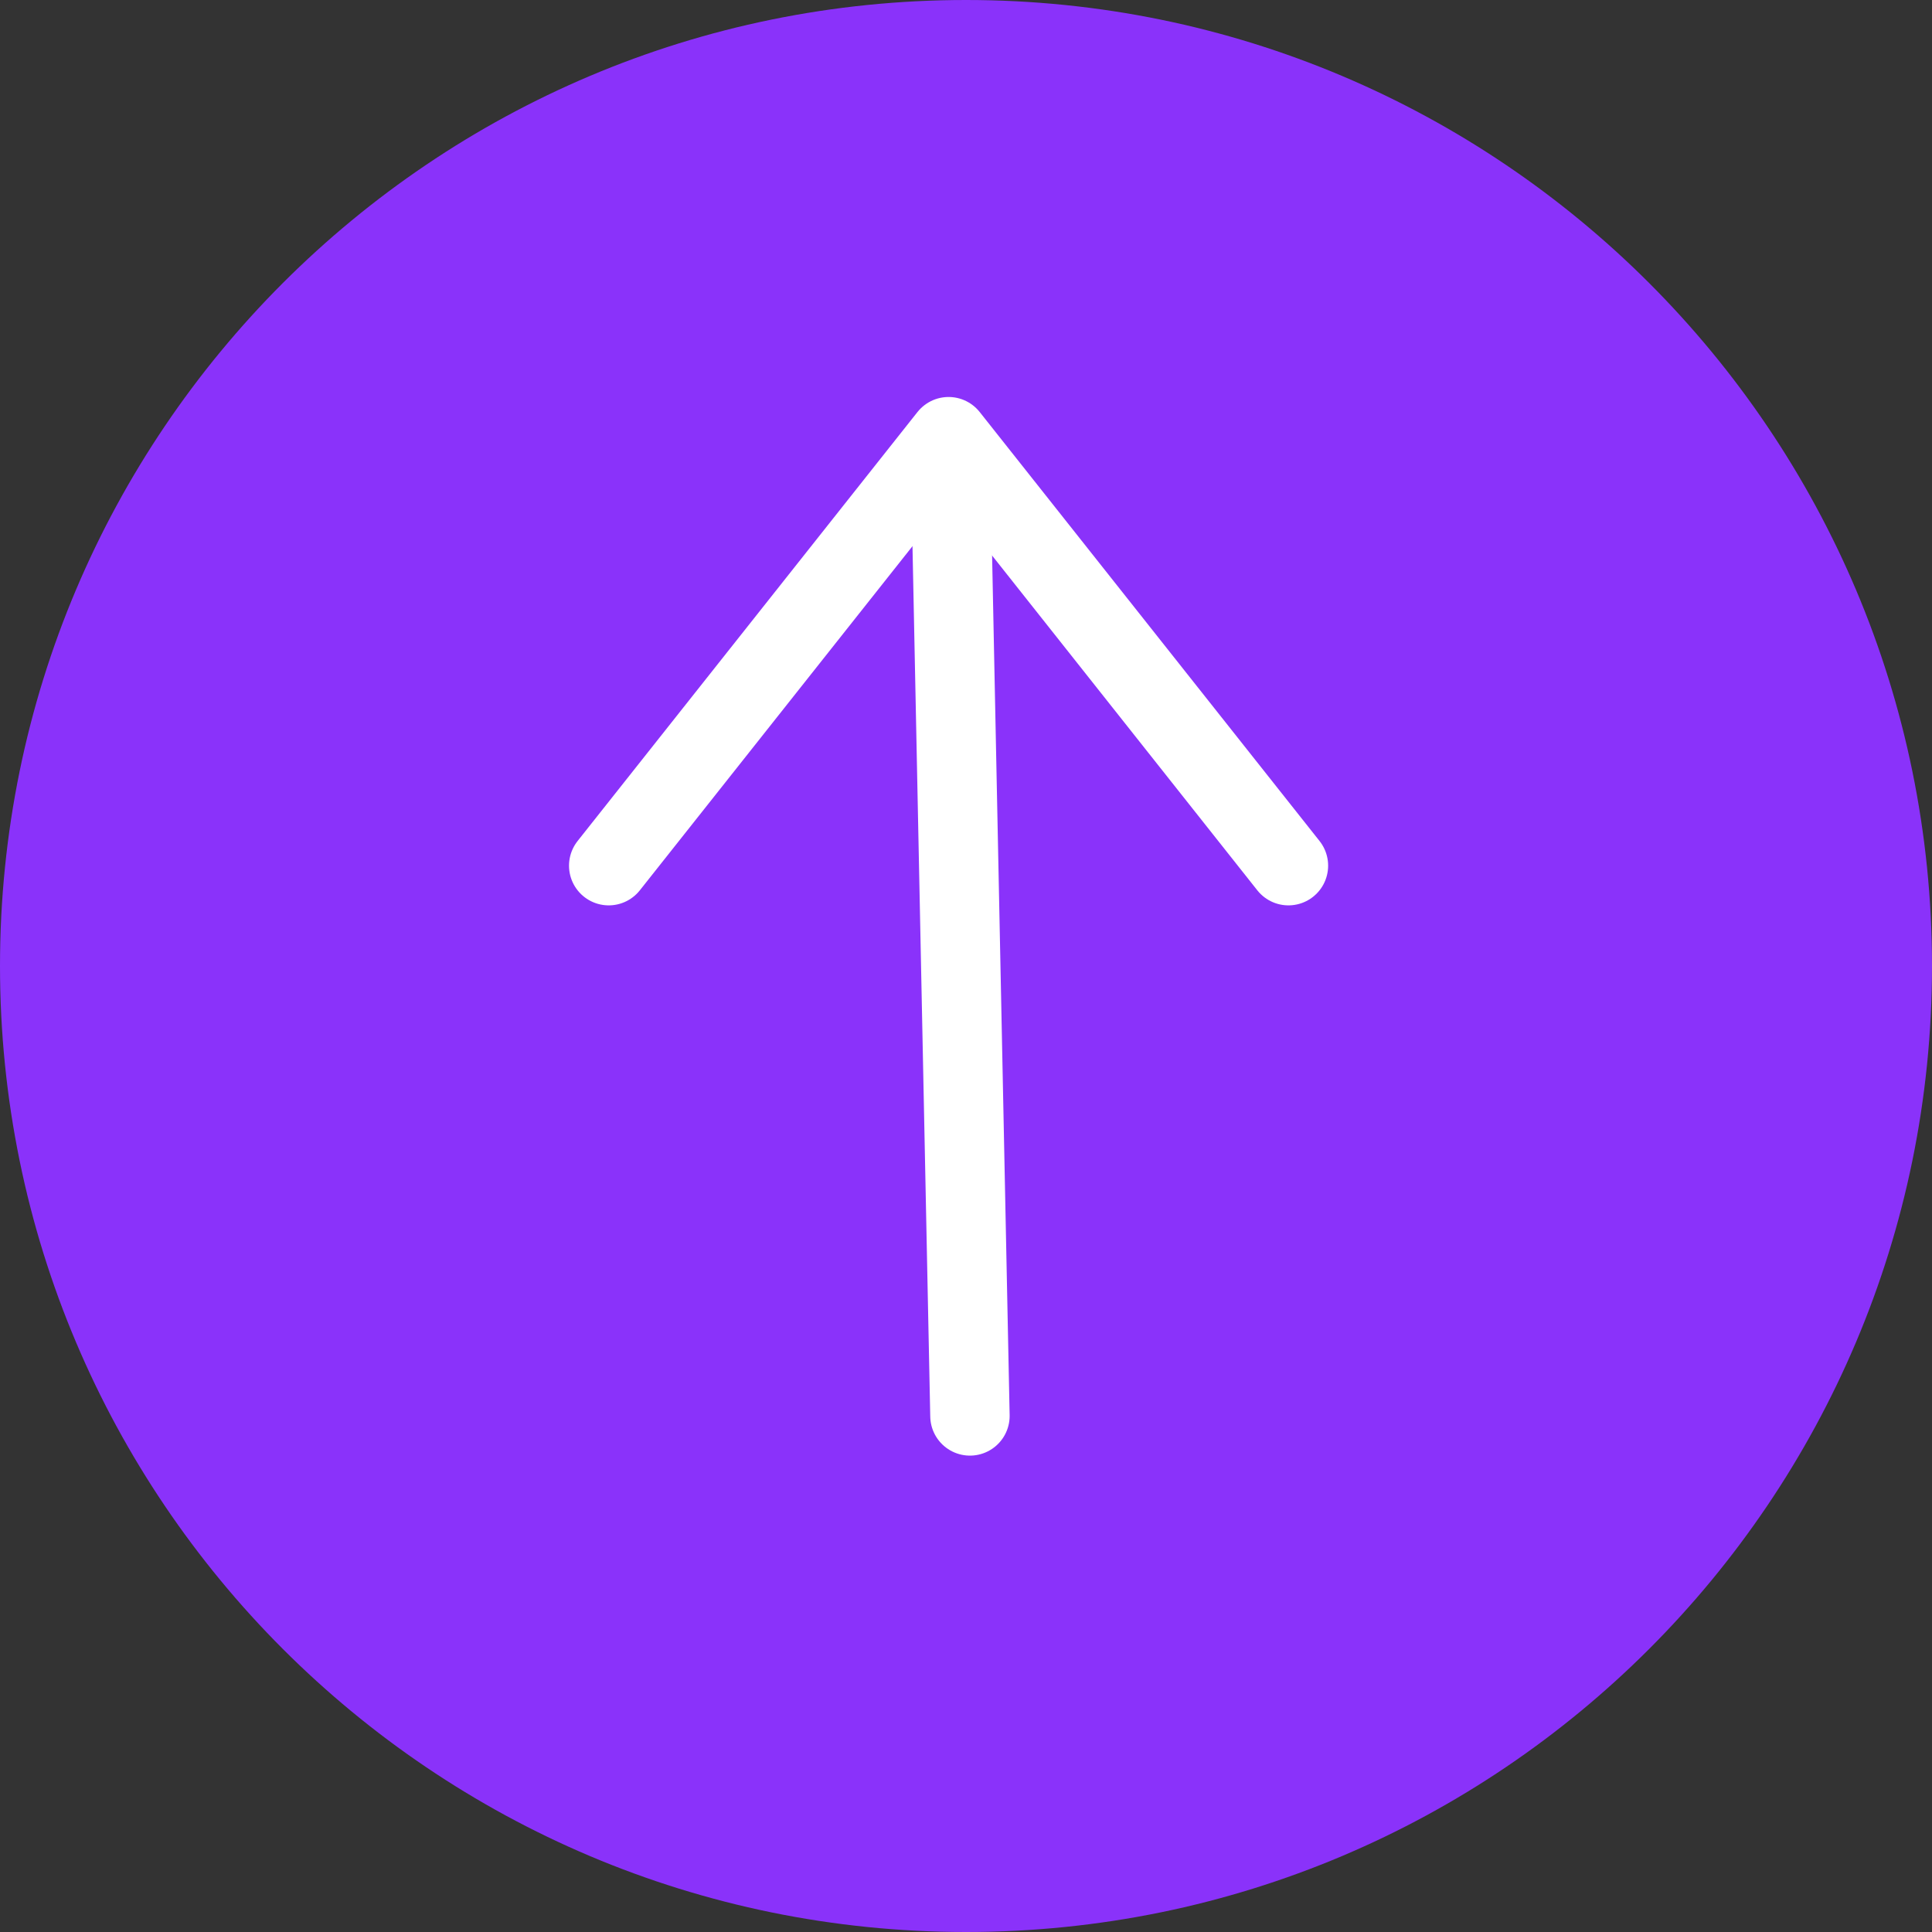
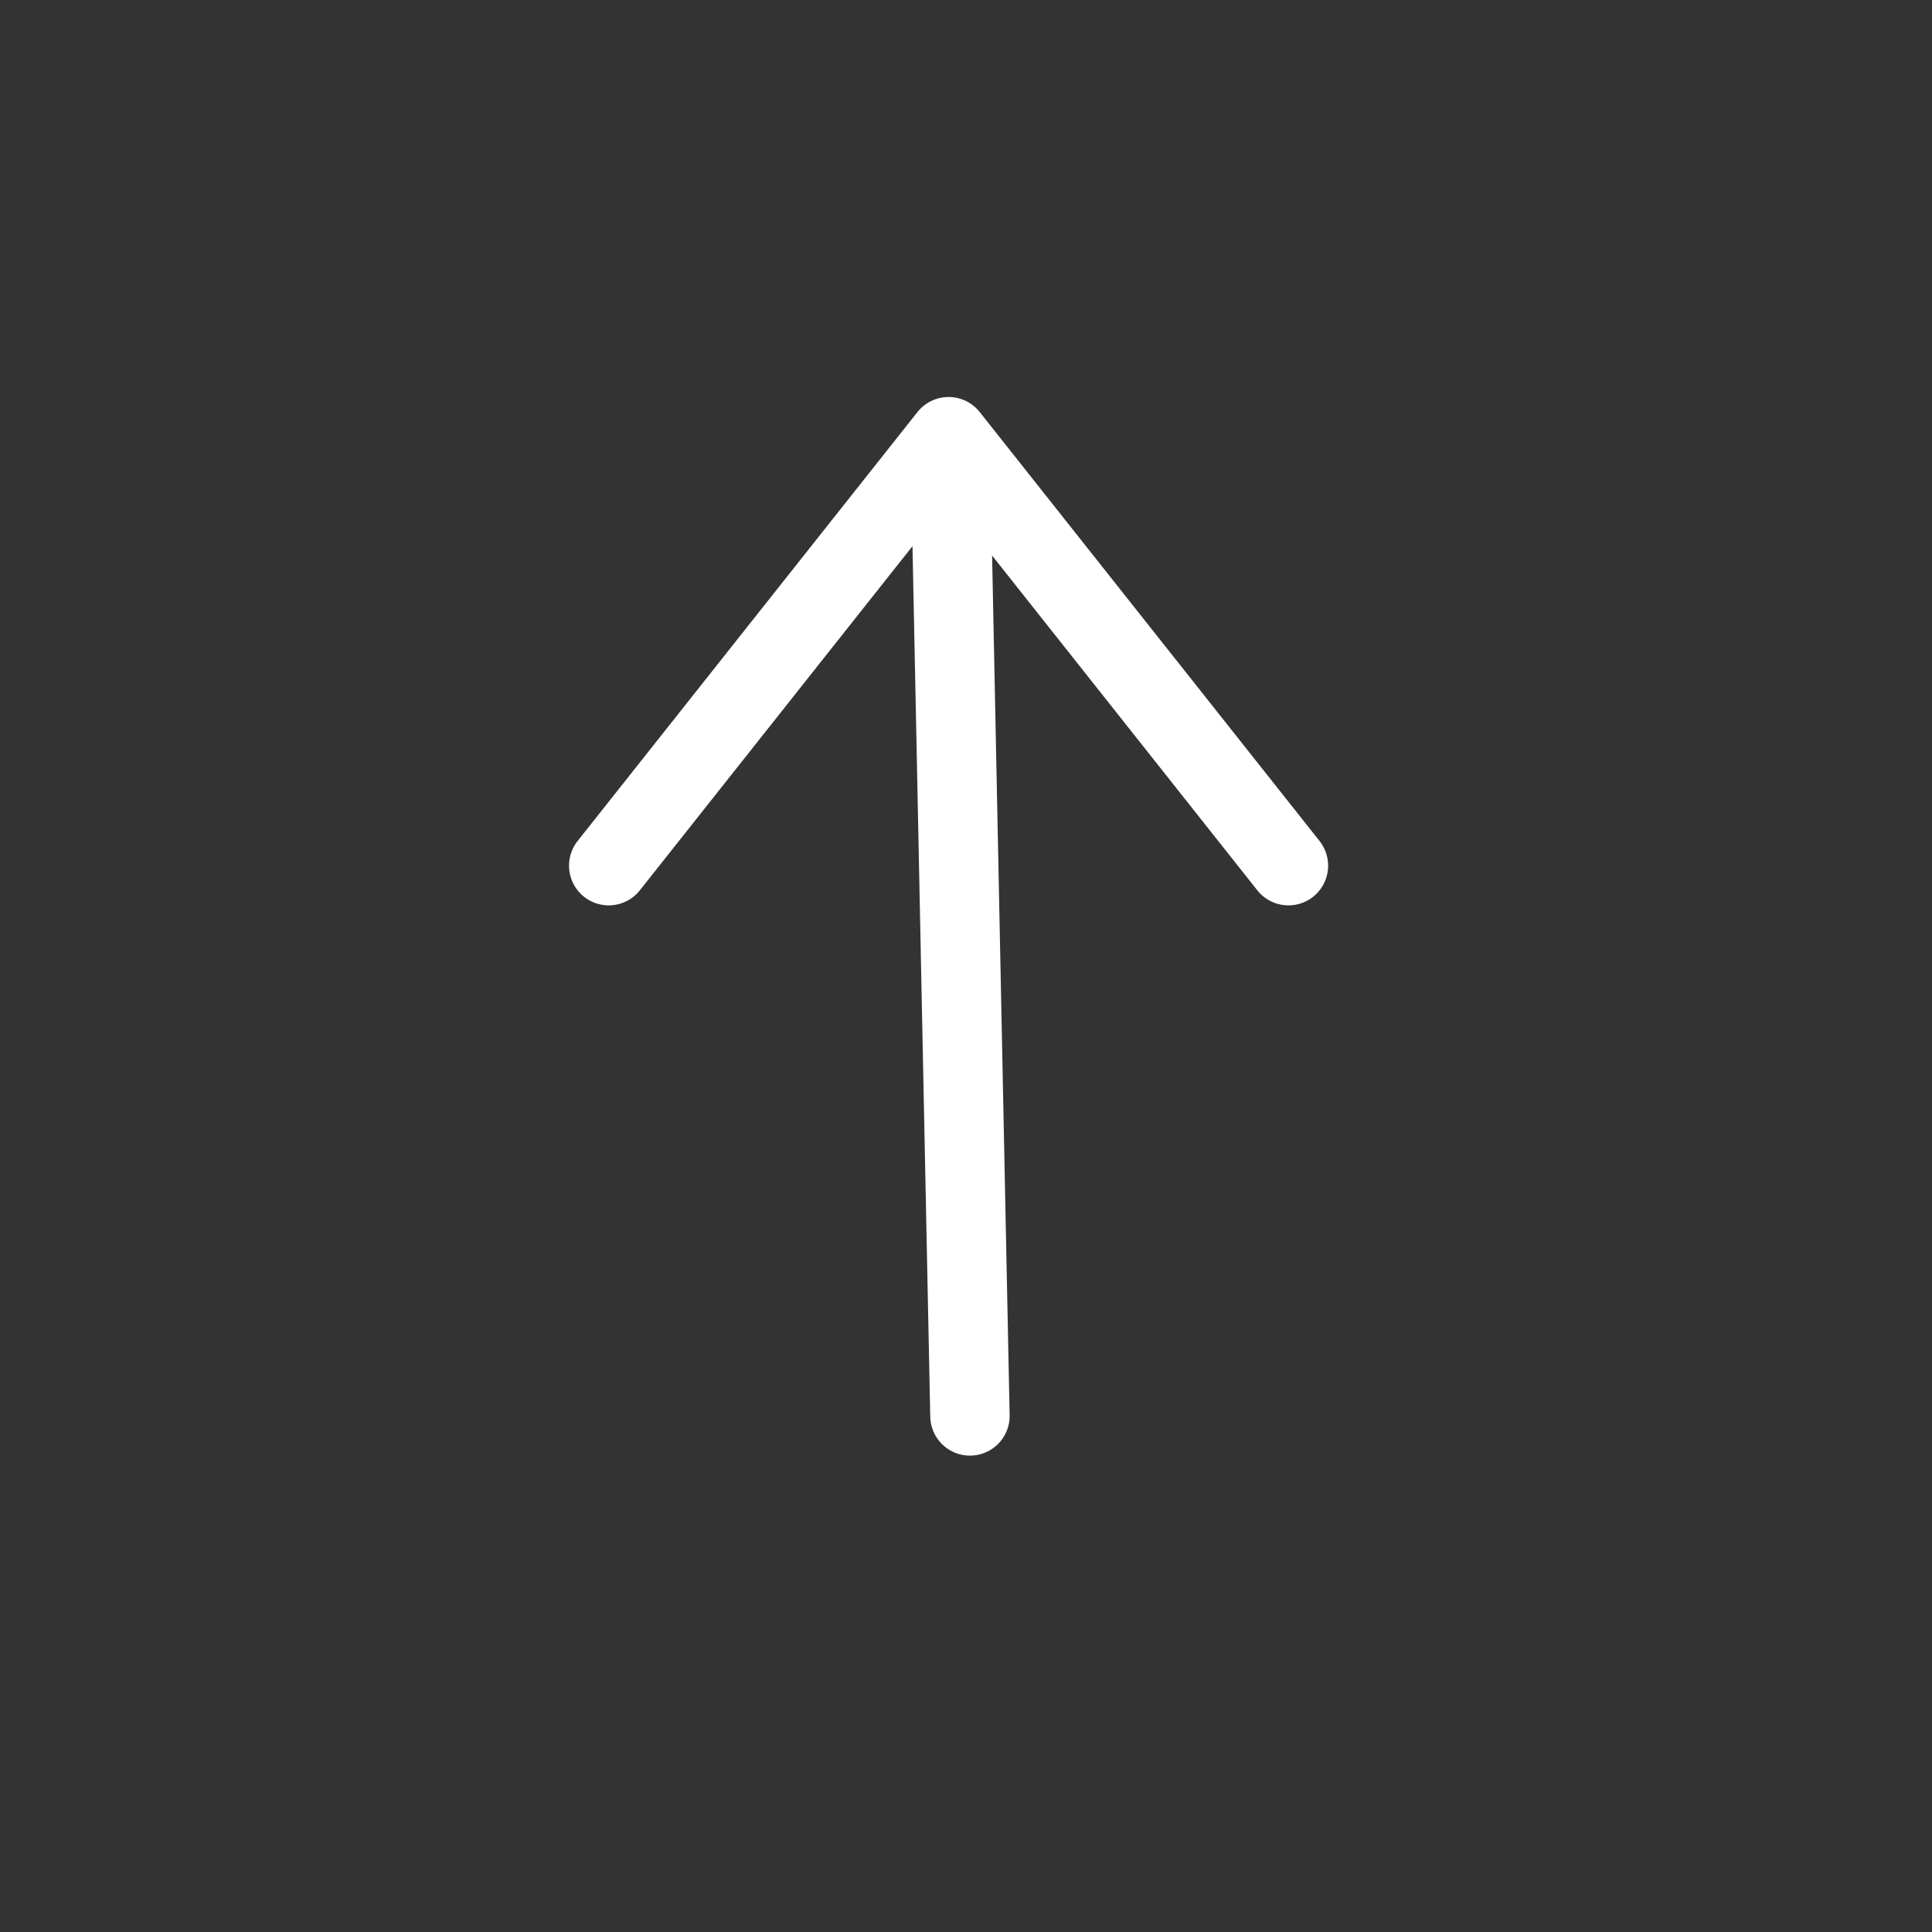
<svg xmlns="http://www.w3.org/2000/svg" width="73" height="73" viewBox="0 0 73 73" fill="none">
  <rect x="0" y="0" width="73" height="73" fill="#333333" stroke="none" />
-   <path d="M73 36.5C73 56.658 56.658 73 36.5 73C16.342 73 0 56.658 0 36.5C0 16.342 16.342 0 36.5 0C56.658 0 73 16.342 73 36.5Z" fill="#8A32FA" />
  <path d="M23 32.709L35.842 16.5L48.683 32.709" stroke="white" stroke-width="3" stroke-linecap="round" stroke-linejoin="round" />
  <path d="M35.922 17.876L36.649 53.5" stroke="white" stroke-width="3" stroke-linecap="round" />
</svg>